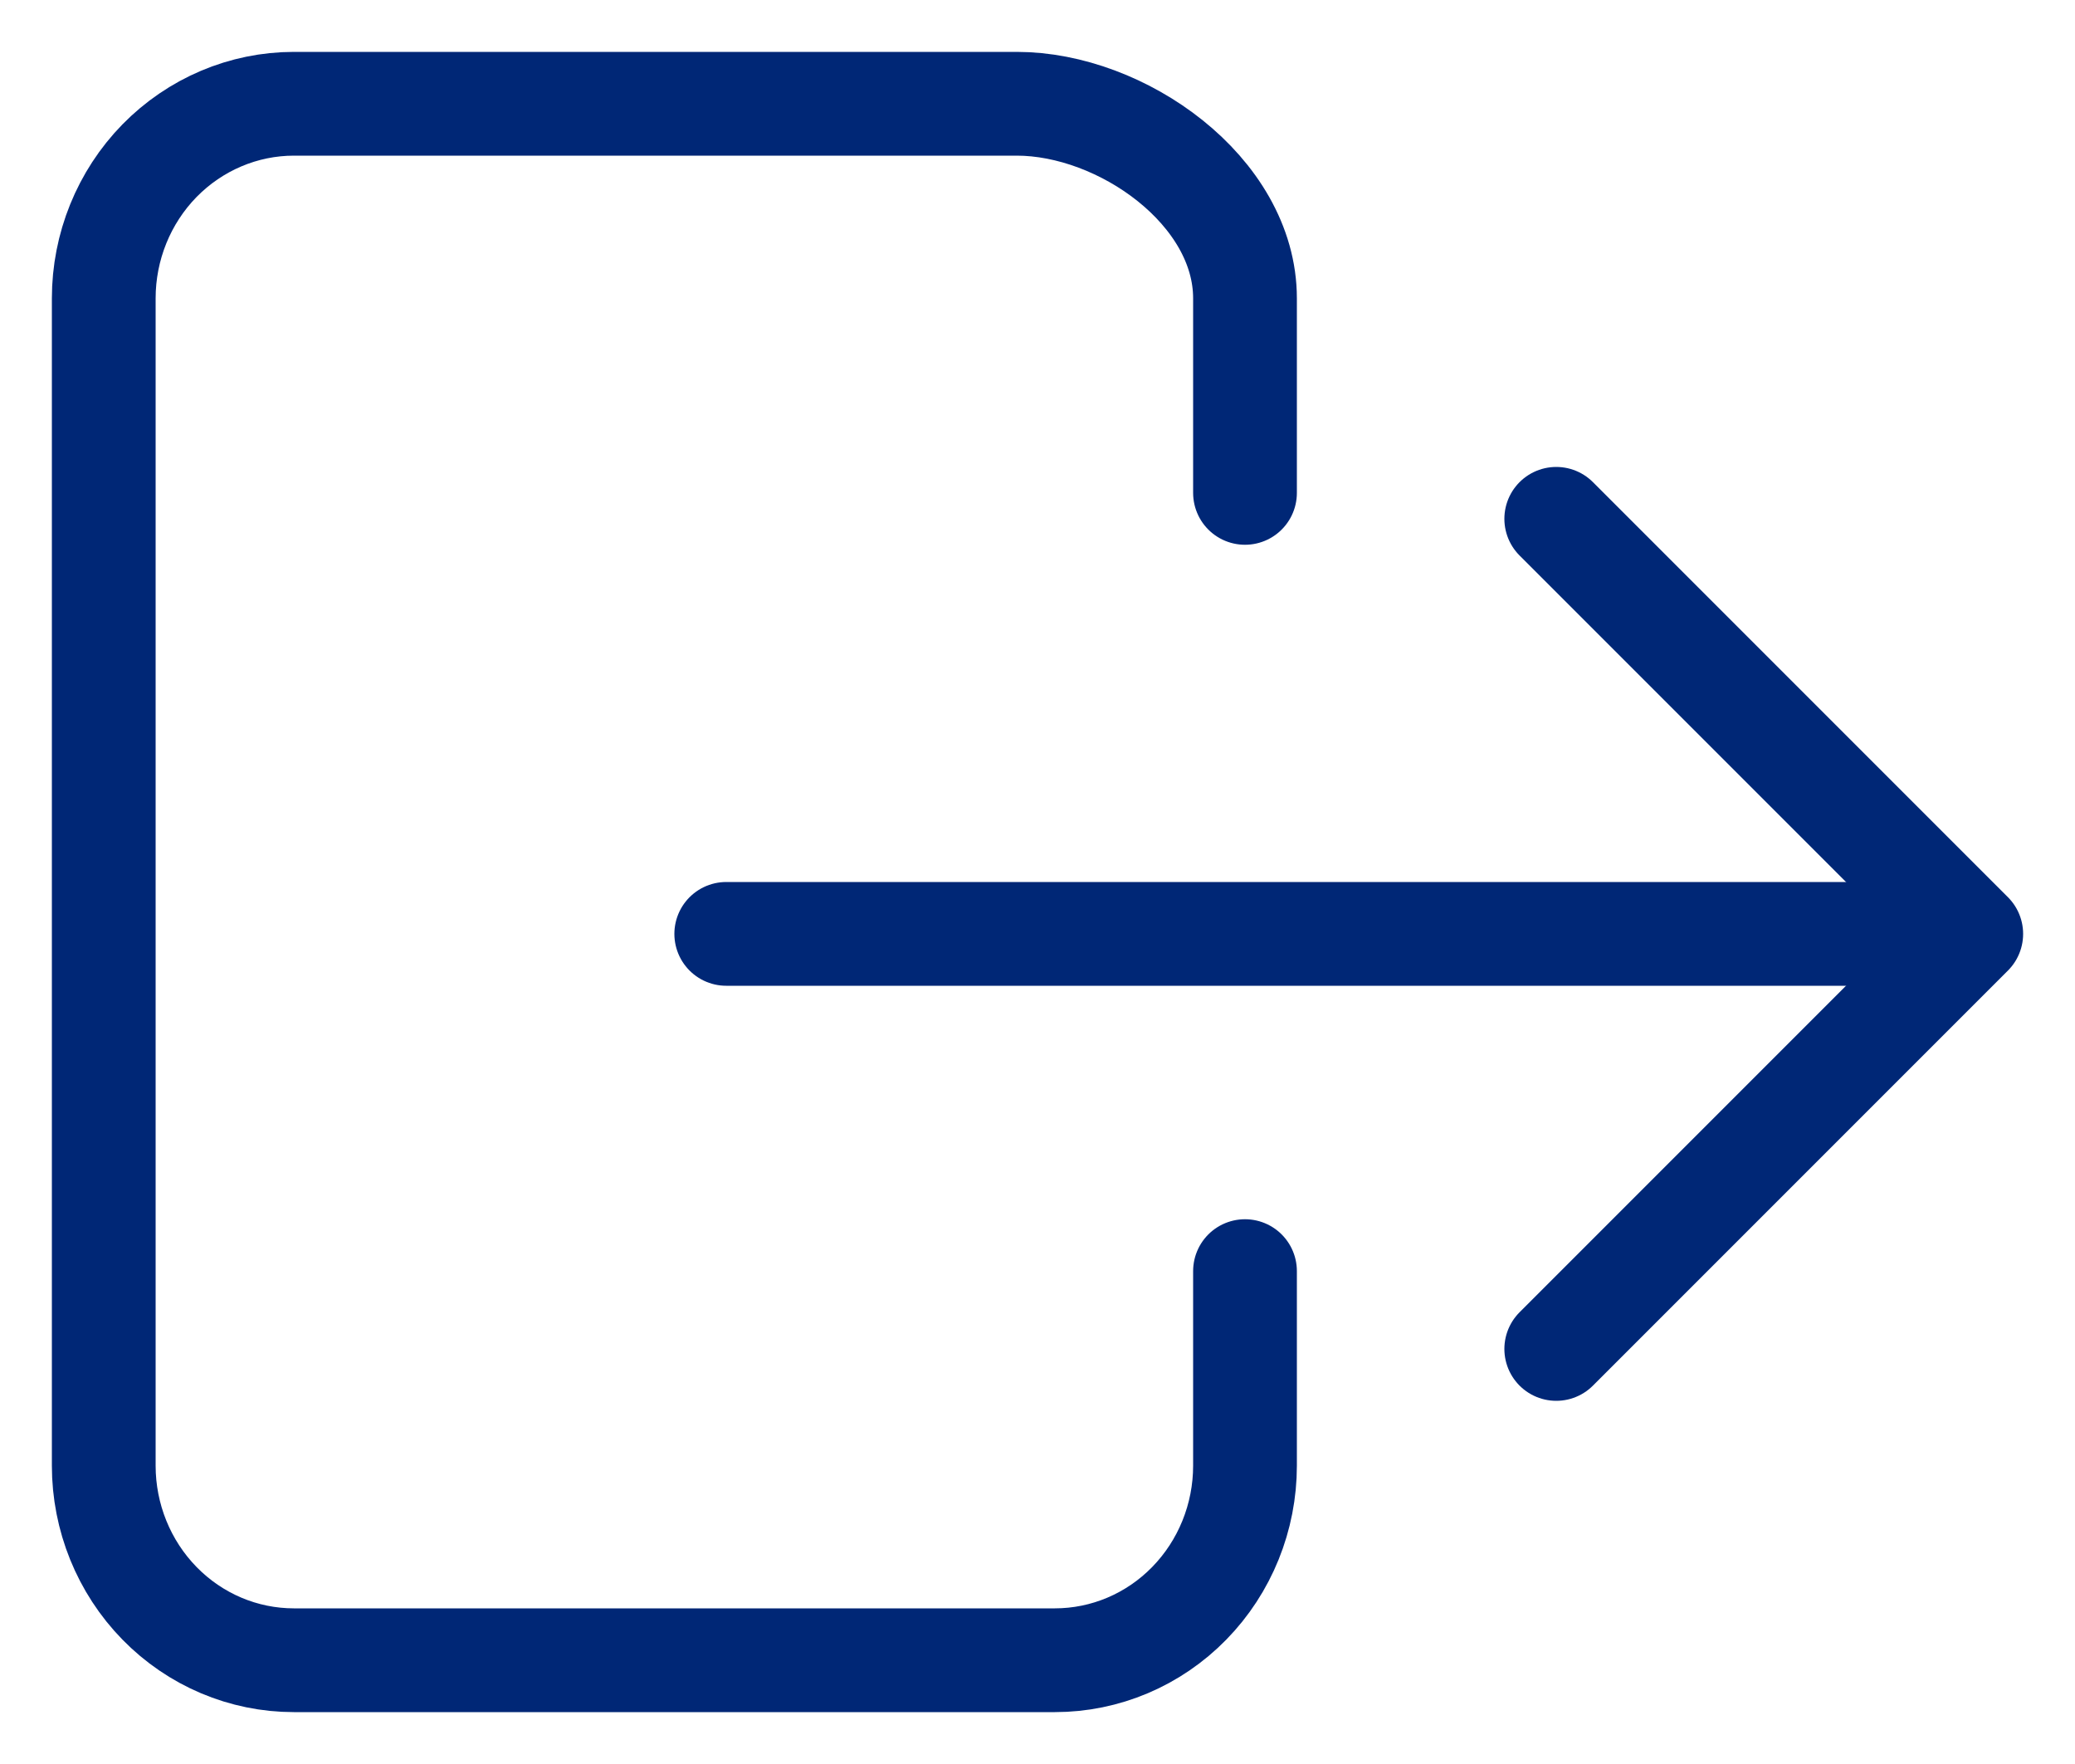
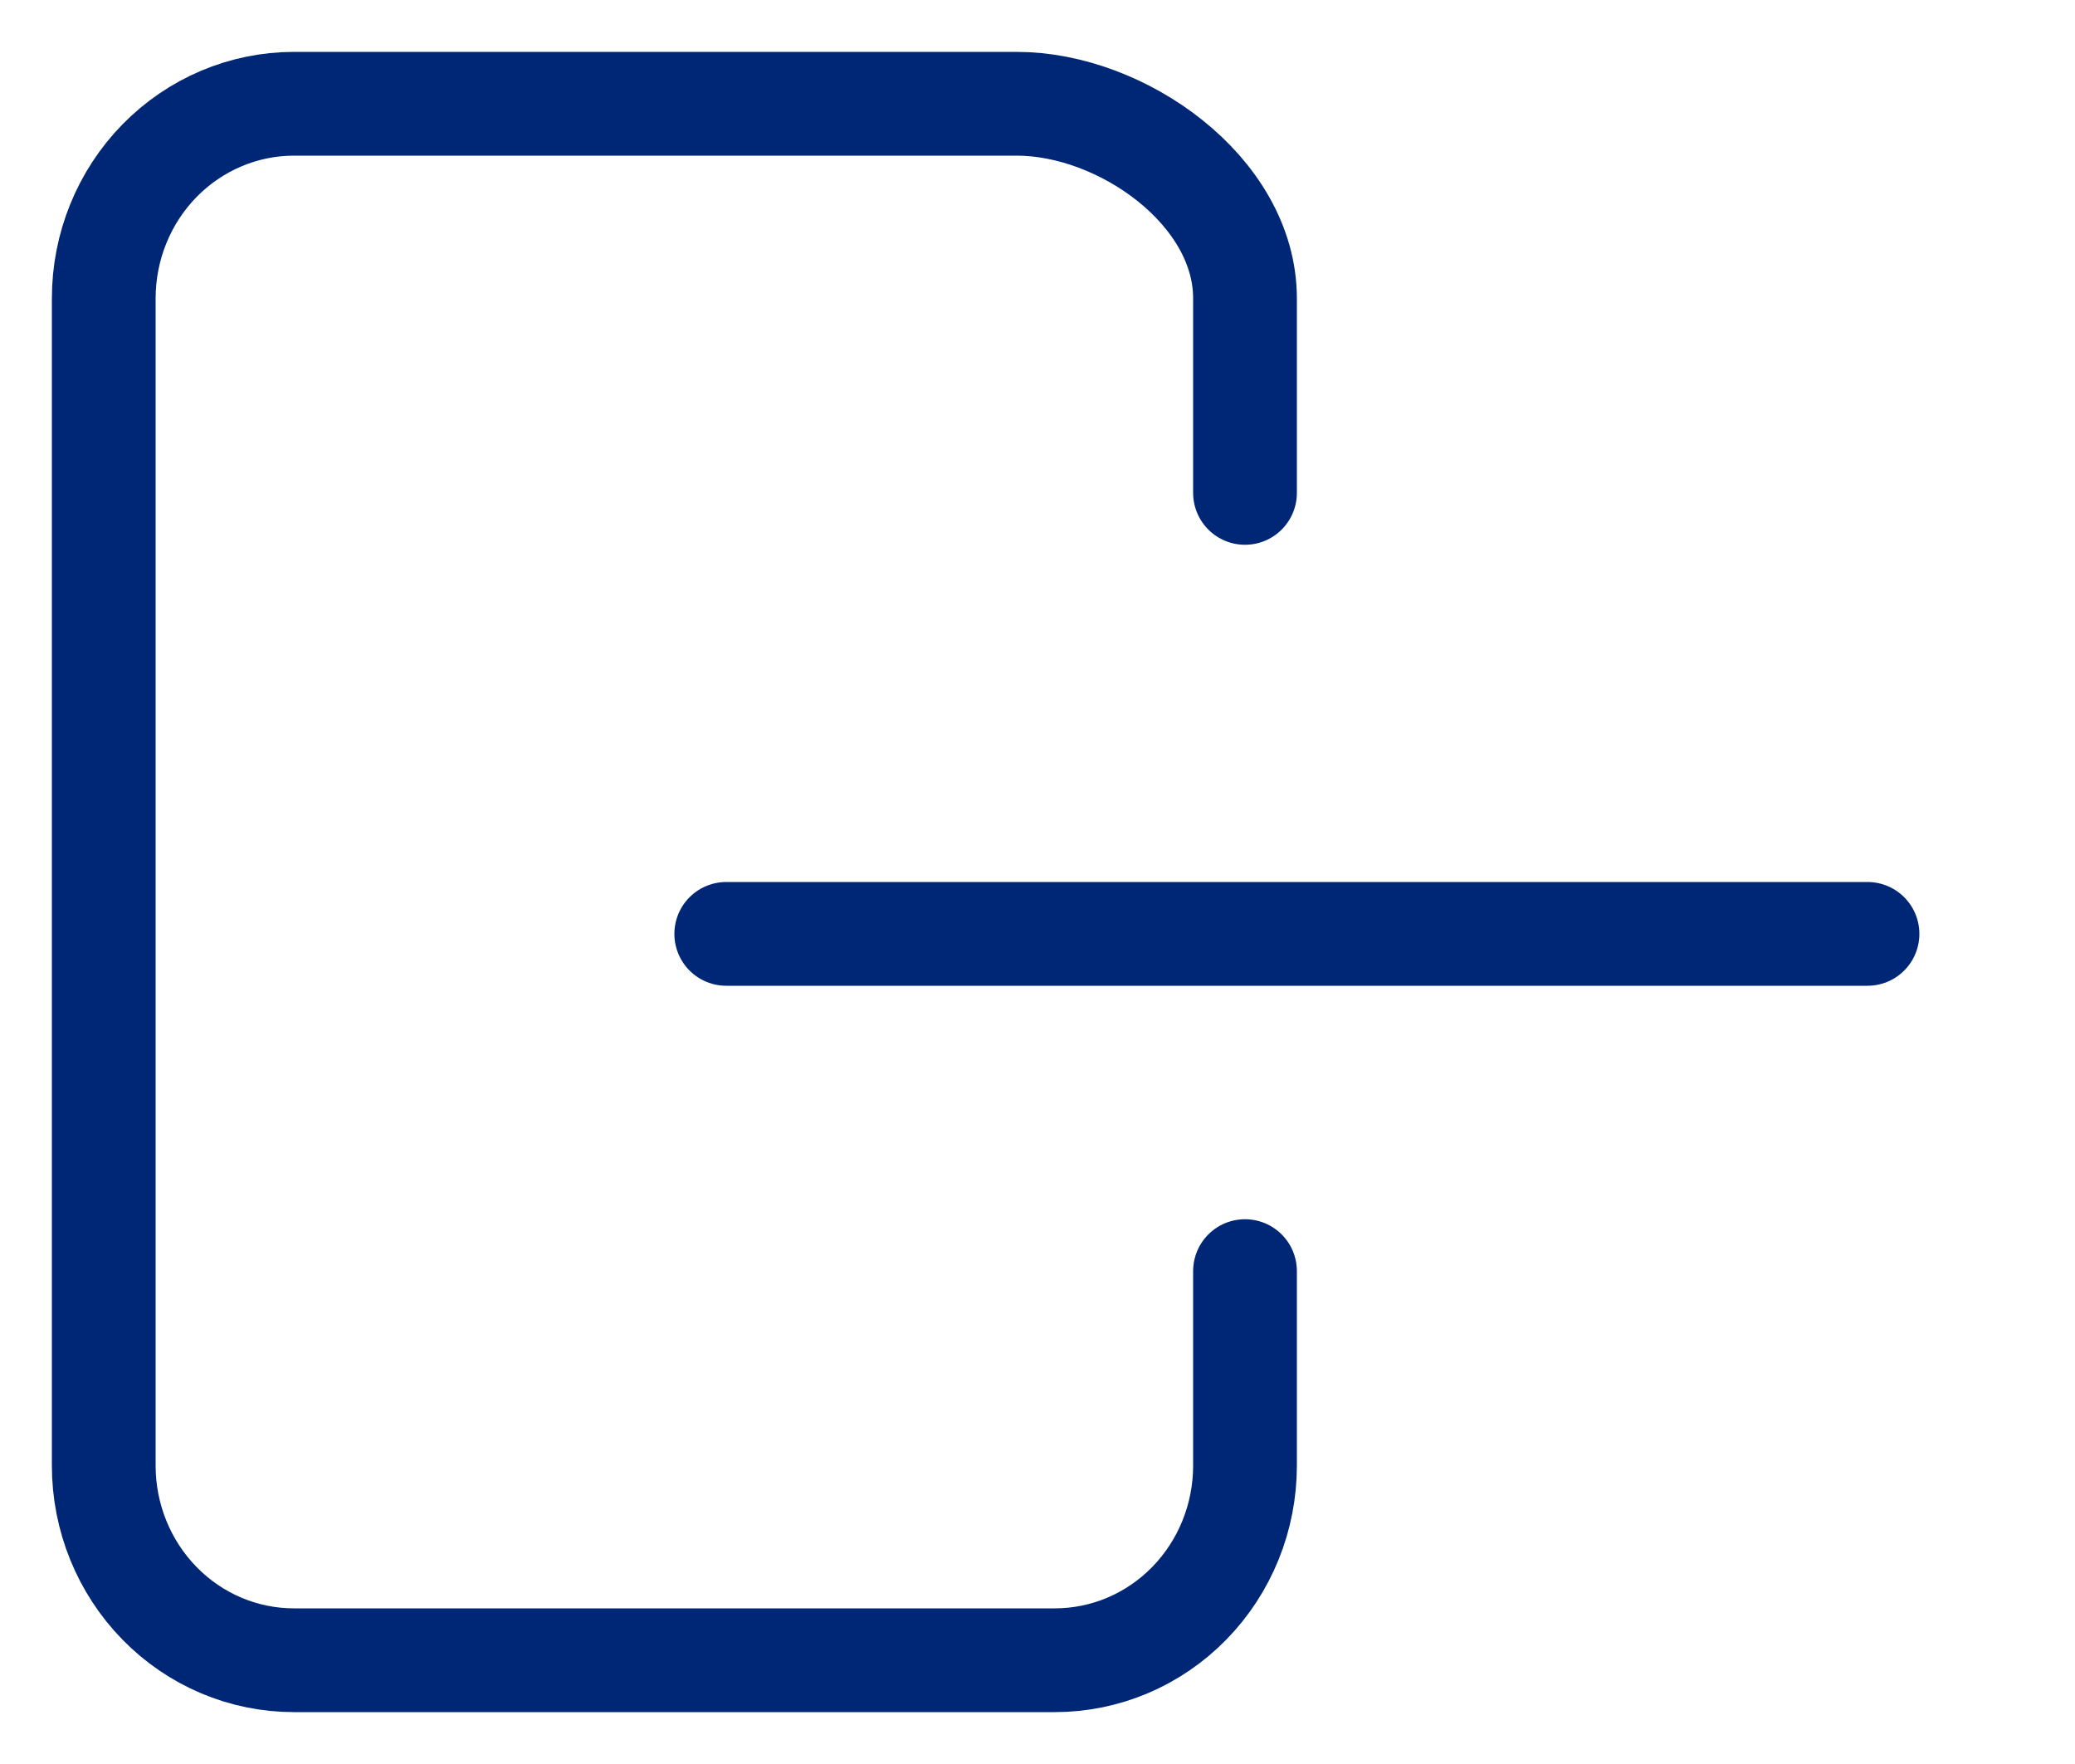
<svg xmlns="http://www.w3.org/2000/svg" width="20" height="17" viewBox="0 0 20 17" fill="none">
  <path d="M12 12.25V14.125C12 14.622 11.807 15.099 11.463 15.451C11.119 15.803 10.653 16 10.167 16H2.833C2.347 16 1.881 15.803 1.537 15.451C1.193 15.099 1 14.622 1 14.125V2.875C1 2.378 1.193 1.901 1.537 1.549C1.881 1.198 2.347 1 2.833 1H9.8C10.812 1 12 1.84 12 2.875V4.75" stroke="#002776" stroke-linecap="round" stroke-linejoin="round" />
-   <path d="M15 13L19 9L15 5" stroke="#002776" stroke-linecap="round" stroke-linejoin="round" />
  <path d="M7 9H18" stroke="#002776" stroke-linecap="round" stroke-linejoin="round" />
</svg>